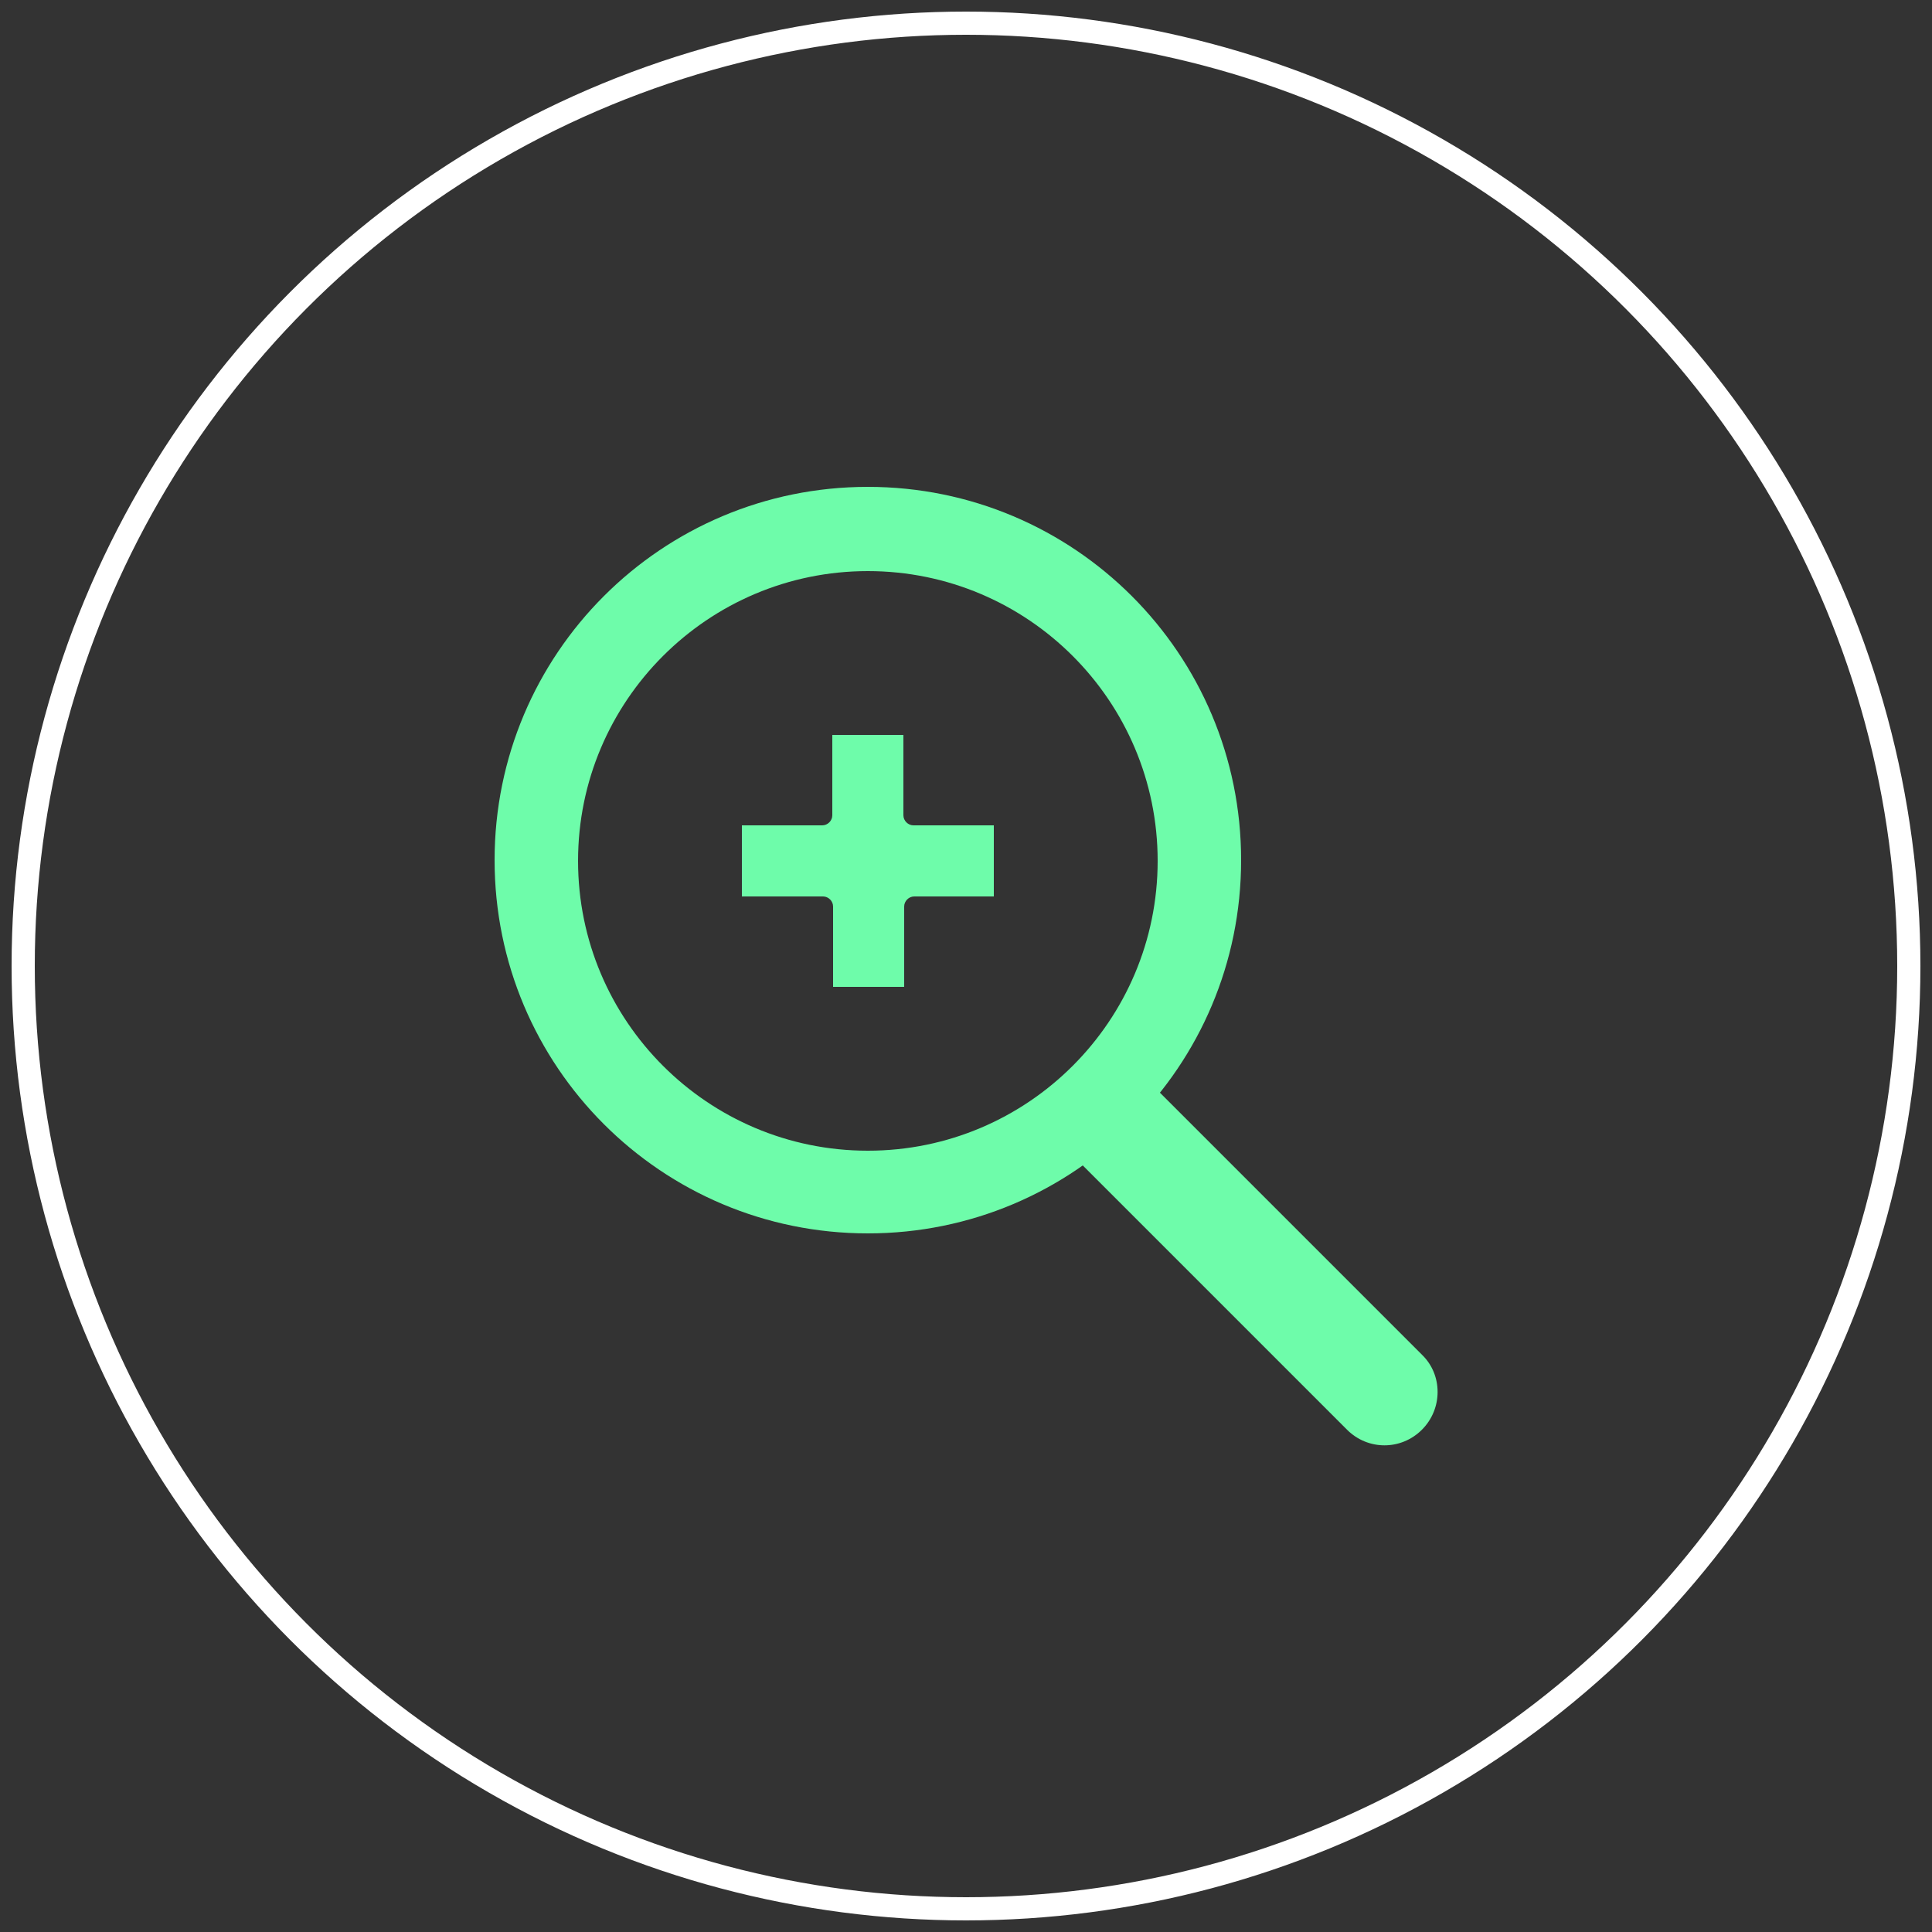
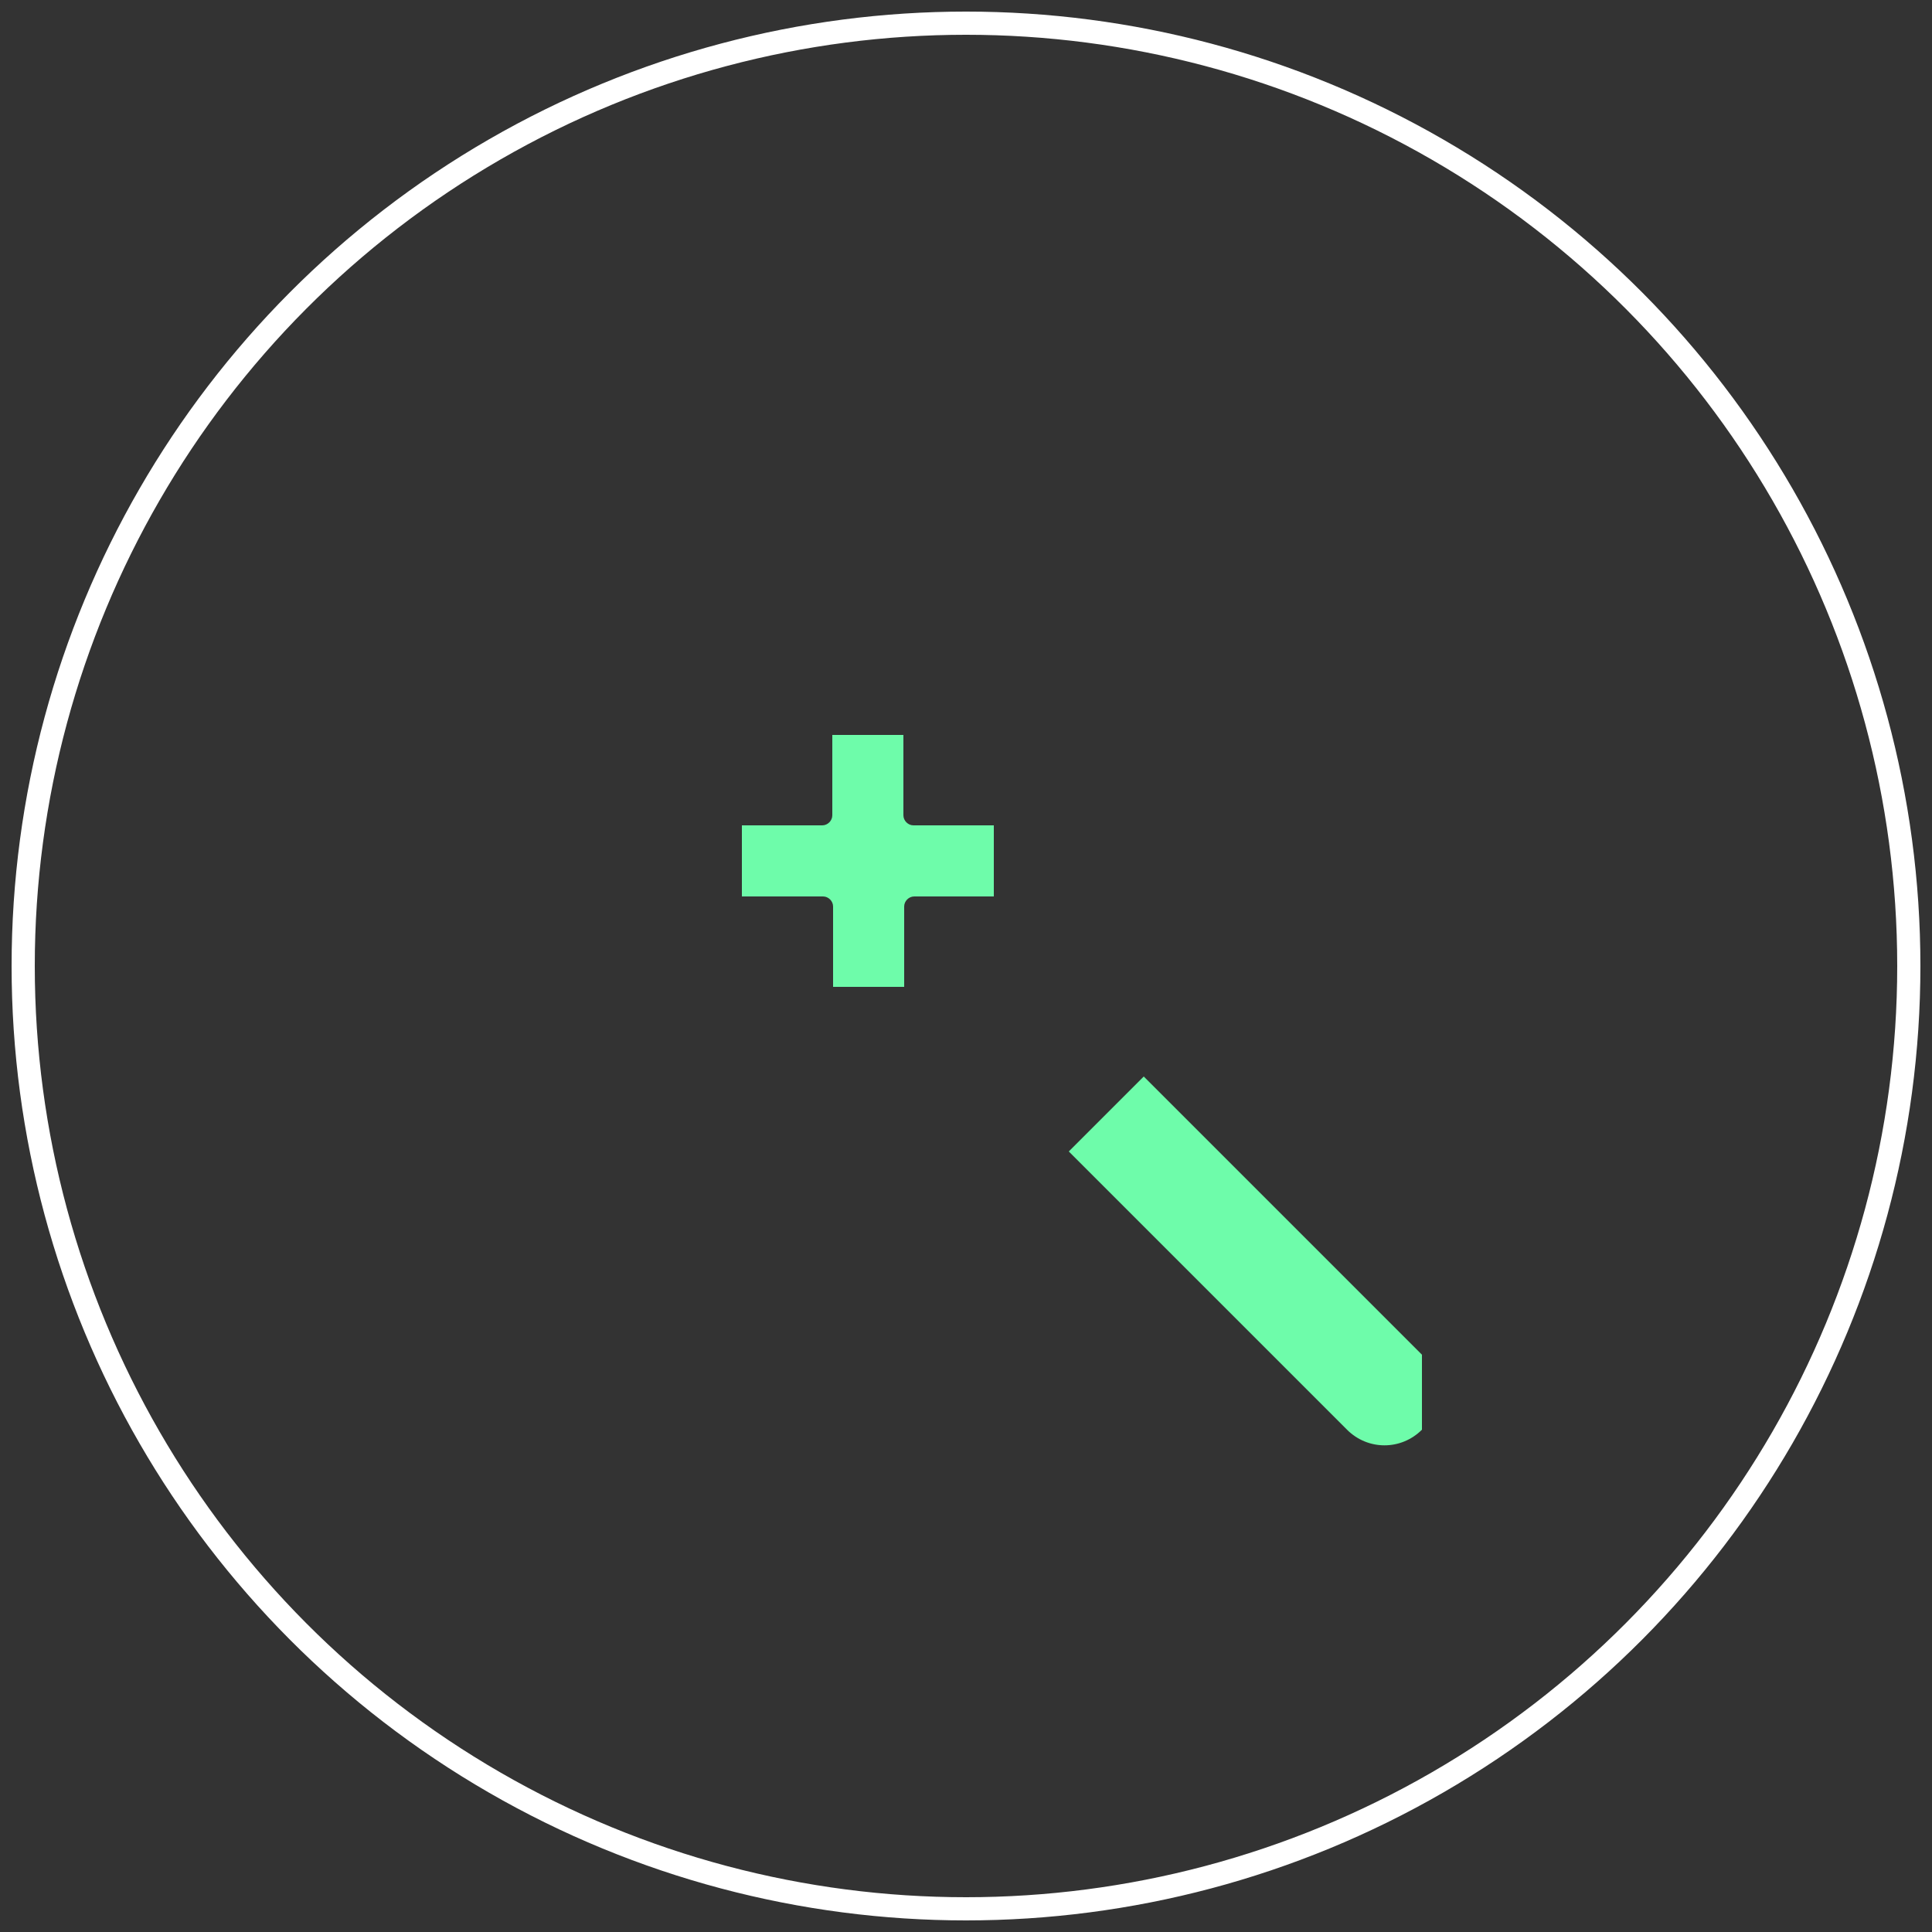
<svg xmlns="http://www.w3.org/2000/svg" version="1.1" viewBox="0 0 250 250">
  <rect x="0" y="0" width="250" height="250" fill="#333333" stroke="none" />
  <defs>
    <style>
      .cls-1 {
        fill: none;
        stroke: #fff;
        stroke-miterlimit: 10;
        stroke-width: 3px;
      }

      .cls-2 {
        fill: #6efcaa;
      }
    </style>
  </defs>
  <g>
    <g id="Layer_1">
      <circle class="cls-1" cx="125" cy="125" r="122" />
      <g>
        <g>
-           <path class="cls-2" d="M184,185c-2.7,2.7-7,2.7-9.7,0l-36-36,9.7-9.7,36,36c2.7,2.6,2.7,7,0,9.7Z" />
-           <path class="cls-2" d="M160.6,111.3c0,26.7-21.6,48.3-48.3,48.3s-48.3-21.6-48.3-48.3,21.6-48.3,48.3-48.3,48.3,21.6,48.3,48.3ZM112.3,73.9c-20.7,0-37.5,16.8-37.5,37.5s16.8,37.5,37.5,37.5,37.5-16.8,37.5-37.5-16.8-37.5-37.5-37.5Z" />
+           <path class="cls-2" d="M184,185c-2.7,2.7-7,2.7-9.7,0l-36-36,9.7-9.7,36,36Z" />
        </g>
        <path class="cls-2" d="M128.7,116h-10.4c-.7,0-1.3.6-1.3,1.3v10.4h-9.2v-10.4c0-.7-.6-1.3-1.3-1.3h-10.5v-9.2h10.4c.7,0,1.3-.6,1.3-1.3v-10.4h9.2v10.4c0,.7.6,1.3,1.3,1.3h10.4v9.2h0Z" />
      </g>
    </g>
  </g>
</svg>